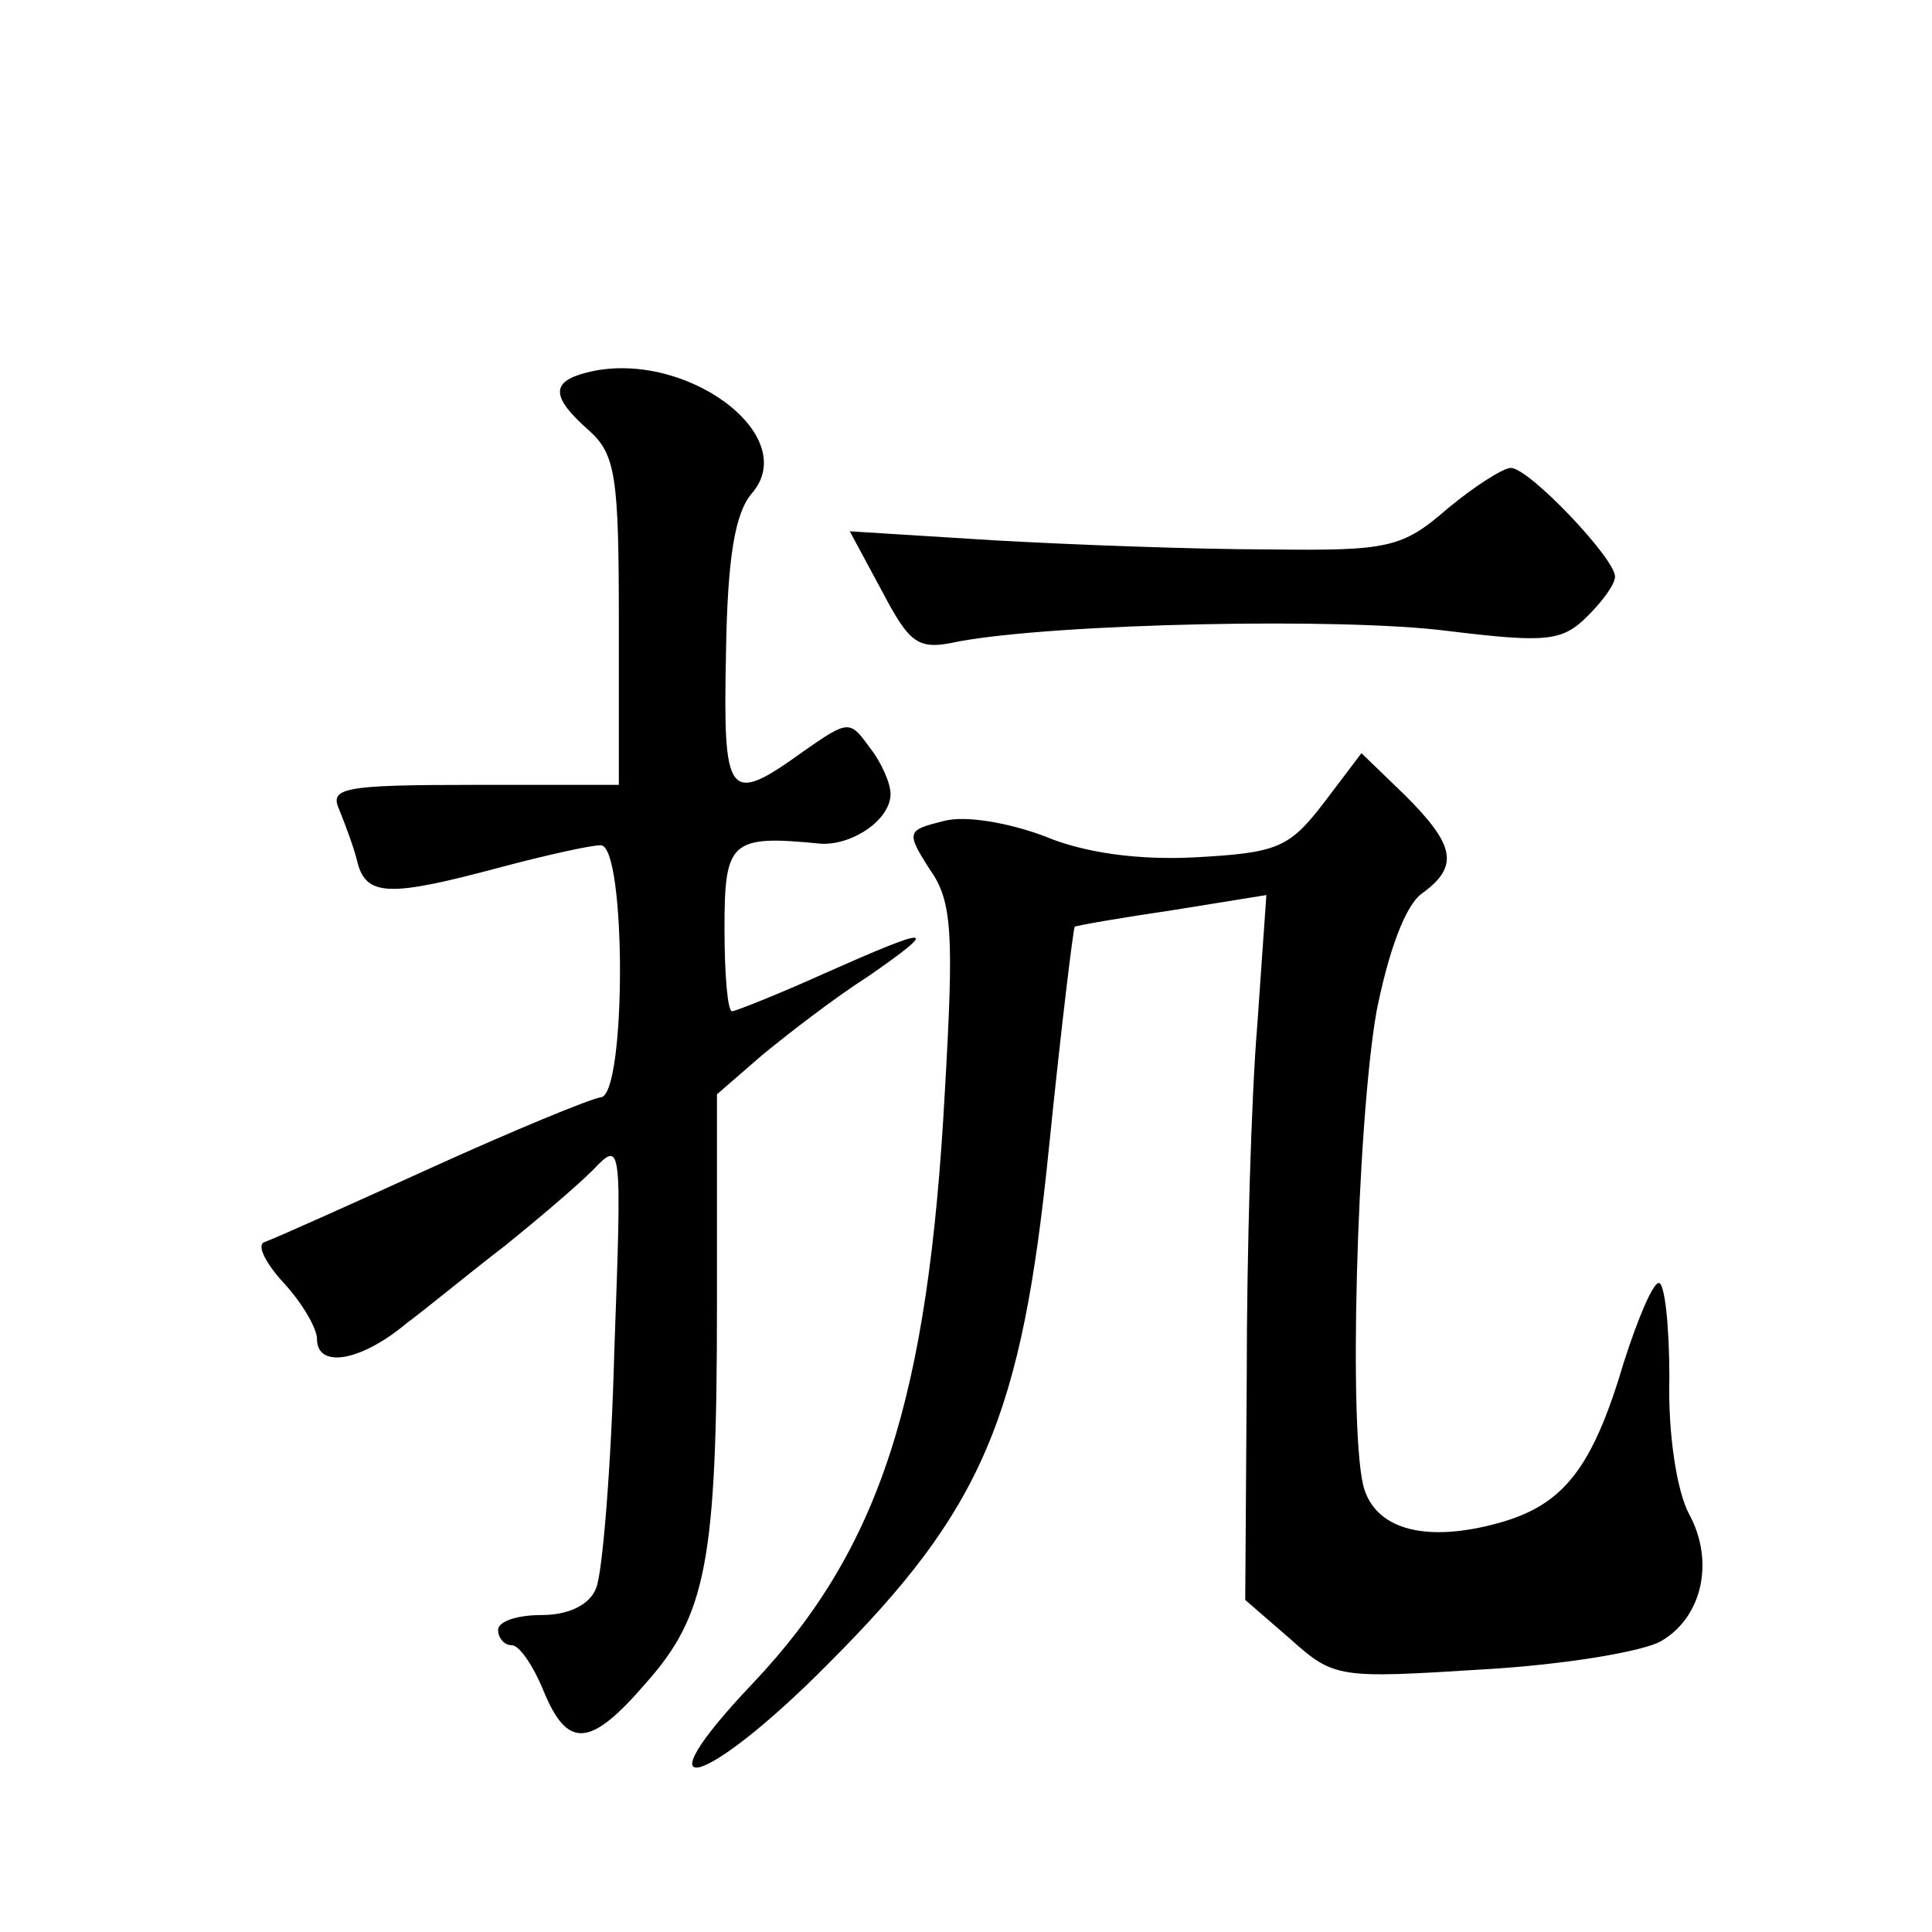
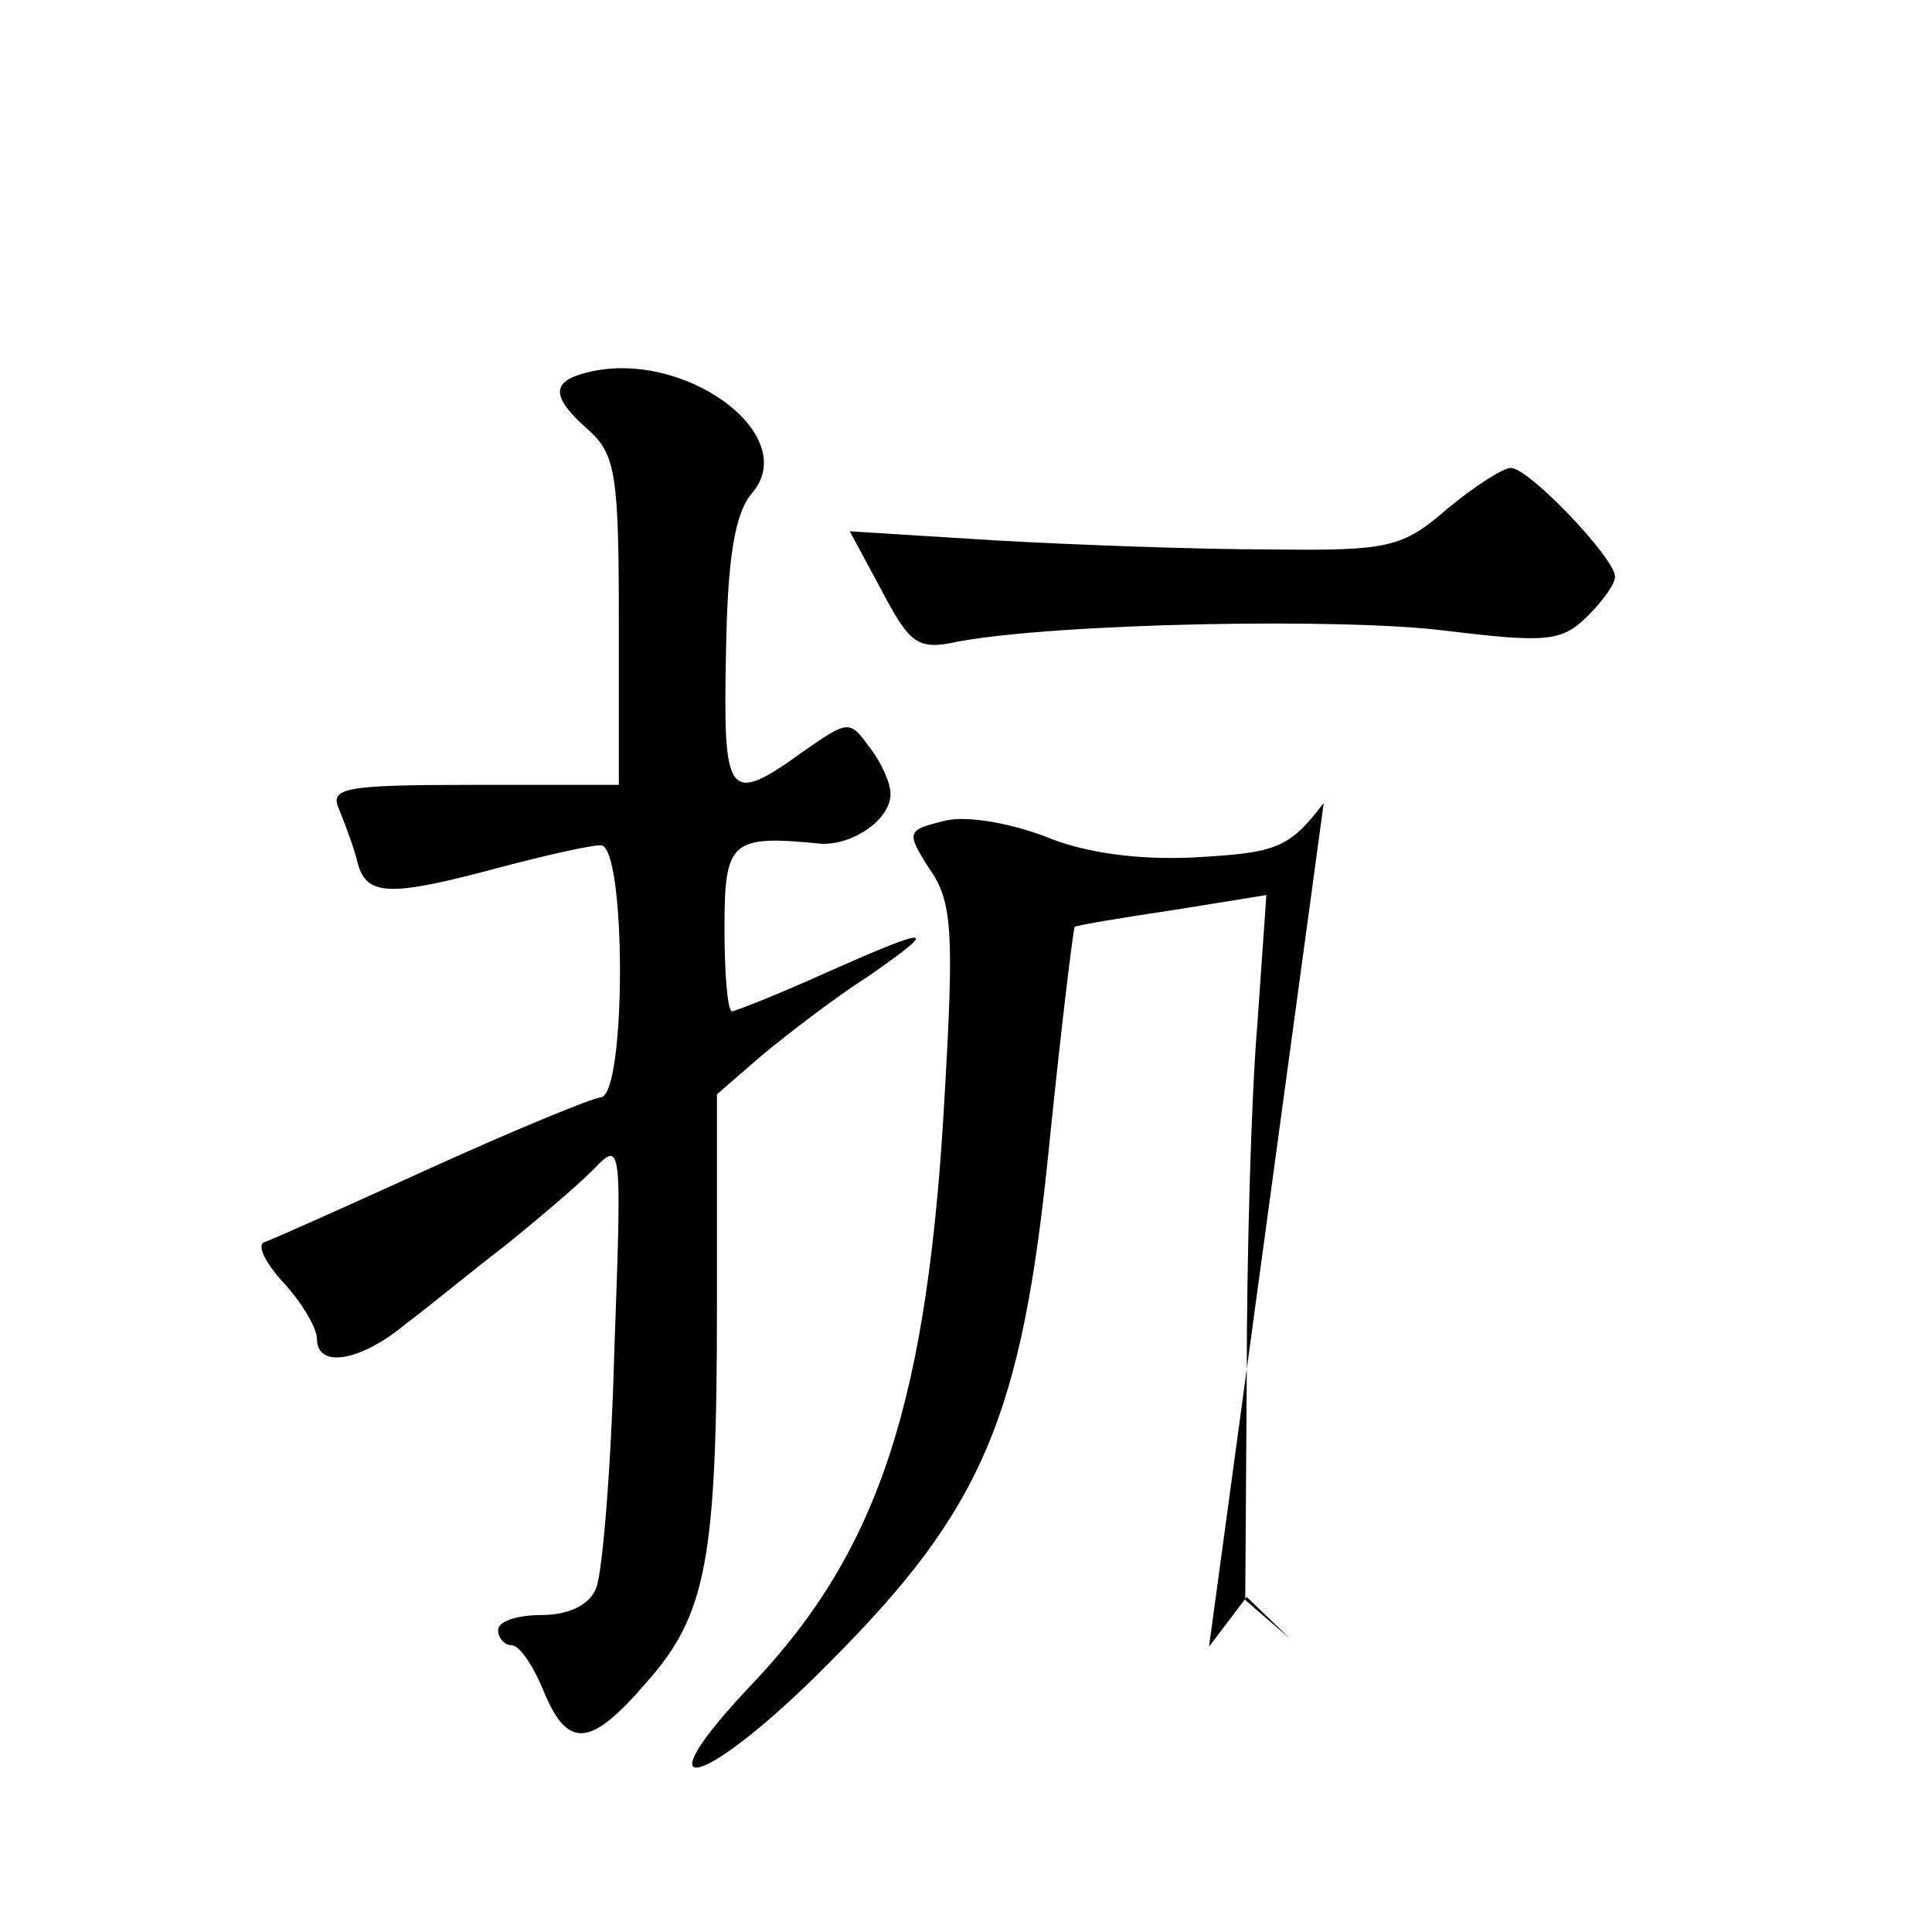
<svg xmlns="http://www.w3.org/2000/svg" version="1.0" width="128pt" height="128pt" viewBox="0 0 128 128" preserveAspectRatio="xMidYMid meet">
  <g transform="translate(0,128) scale(0.1,-0.1)" fill="#0" stroke="none">
-     <path d="M388 1033 c-23 -6 -23 -16 2 -38 18 -16 20 -31 20 -127 l0 -108 -96 0 c-88 0 -96 -2 -89 -17 4 -10 10 -26 12 -35 6 -22 22 -22 93 -3 30 8 61 15 68 15 17 0 17 -166 0 -167 -7 -1 -58 -22 -113 -47 -55 -25 -104 -47 -110 -49 -5 -2 1 -14 13 -27 12 -13 22 -30 22 -37 0 -20 29 -15 59 10 16 12 45 36 66 52 21 17 47 39 58 50 19 20 19 18 14 -120 -2 -77 -8 -148 -12 -157 -4 -11 -18 -18 -36 -18 -16 0 -29 -4 -29 -10 0 -5 4 -10 9 -10 5 0 14 -13 21 -30 16 -39 31 -38 68 5 40 45 47 81 47 250 l0 140 30 26 c17 14 48 38 70 52 49 34 43 34 -29 2 -31 -14 -59 -25 -61 -25 -3 0 -5 25 -5 55 0 58 4 62 64 56 21 -1 46 16 46 33 0 7 -6 21 -14 31 -13 18 -14 18 -44 -3 -50 -36 -53 -31 -51 66 1 63 6 92 17 105 34 39 -46 97 -110 80z M959 943 c-30 -26 -39 -28 -118 -27 -47 0 -129 3 -182 6 l-96 6 21 -39 c19 -36 24 -40 51 -34 65 12 254 16 324 7 66 -8 76 -7 93 10 10 10 18 21 18 26 0 12 -57 72 -69 72 -5 0 -24 -12 -42 -27z M877 748 c-23 -30 -31 -33 -85 -36 -38 -2 -74 3 -100 14 -24 9 -53 14 -67 10 -24 -6 -25 -7 -9 -32 15 -21 16 -43 10 -147 -11 -204 -43 -303 -127 -392 -78 -82 -33 -71 50 13 102 102 128 163 146 342 8 79 16 144 17 146 2 1 31 6 65 11 l62 10 -6 -86 c-4 -47 -7 -152 -7 -233 l-1 -148 30 -26 c29 -26 32 -26 128 -20 53 3 107 12 118 19 27 16 35 53 18 84 -8 15 -14 53 -13 90 0 34 -3 63 -7 63 -4 0 -14 -24 -23 -52 -21 -71 -40 -95 -83 -107 -47 -13 -80 -5 -89 22 -11 33 -5 243 8 317 8 40 19 70 30 78 25 18 22 32 -11 65 l-29 28 -25 -33z" />
+     <path d="M388 1033 c-23 -6 -23 -16 2 -38 18 -16 20 -31 20 -127 l0 -108 -96 0 c-88 0 -96 -2 -89 -17 4 -10 10 -26 12 -35 6 -22 22 -22 93 -3 30 8 61 15 68 15 17 0 17 -166 0 -167 -7 -1 -58 -22 -113 -47 -55 -25 -104 -47 -110 -49 -5 -2 1 -14 13 -27 12 -13 22 -30 22 -37 0 -20 29 -15 59 10 16 12 45 36 66 52 21 17 47 39 58 50 19 20 19 18 14 -120 -2 -77 -8 -148 -12 -157 -4 -11 -18 -18 -36 -18 -16 0 -29 -4 -29 -10 0 -5 4 -10 9 -10 5 0 14 -13 21 -30 16 -39 31 -38 68 5 40 45 47 81 47 250 l0 140 30 26 c17 14 48 38 70 52 49 34 43 34 -29 2 -31 -14 -59 -25 -61 -25 -3 0 -5 25 -5 55 0 58 4 62 64 56 21 -1 46 16 46 33 0 7 -6 21 -14 31 -13 18 -14 18 -44 -3 -50 -36 -53 -31 -51 66 1 63 6 92 17 105 34 39 -46 97 -110 80z M959 943 c-30 -26 -39 -28 -118 -27 -47 0 -129 3 -182 6 l-96 6 21 -39 c19 -36 24 -40 51 -34 65 12 254 16 324 7 66 -8 76 -7 93 10 10 10 18 21 18 26 0 12 -57 72 -69 72 -5 0 -24 -12 -42 -27z M877 748 c-23 -30 -31 -33 -85 -36 -38 -2 -74 3 -100 14 -24 9 -53 14 -67 10 -24 -6 -25 -7 -9 -32 15 -21 16 -43 10 -147 -11 -204 -43 -303 -127 -392 -78 -82 -33 -71 50 13 102 102 128 163 146 342 8 79 16 144 17 146 2 1 31 6 65 11 l62 10 -6 -86 c-4 -47 -7 -152 -7 -233 l-1 -148 30 -26 l-29 28 -25 -33z" />
  </g>
</svg>